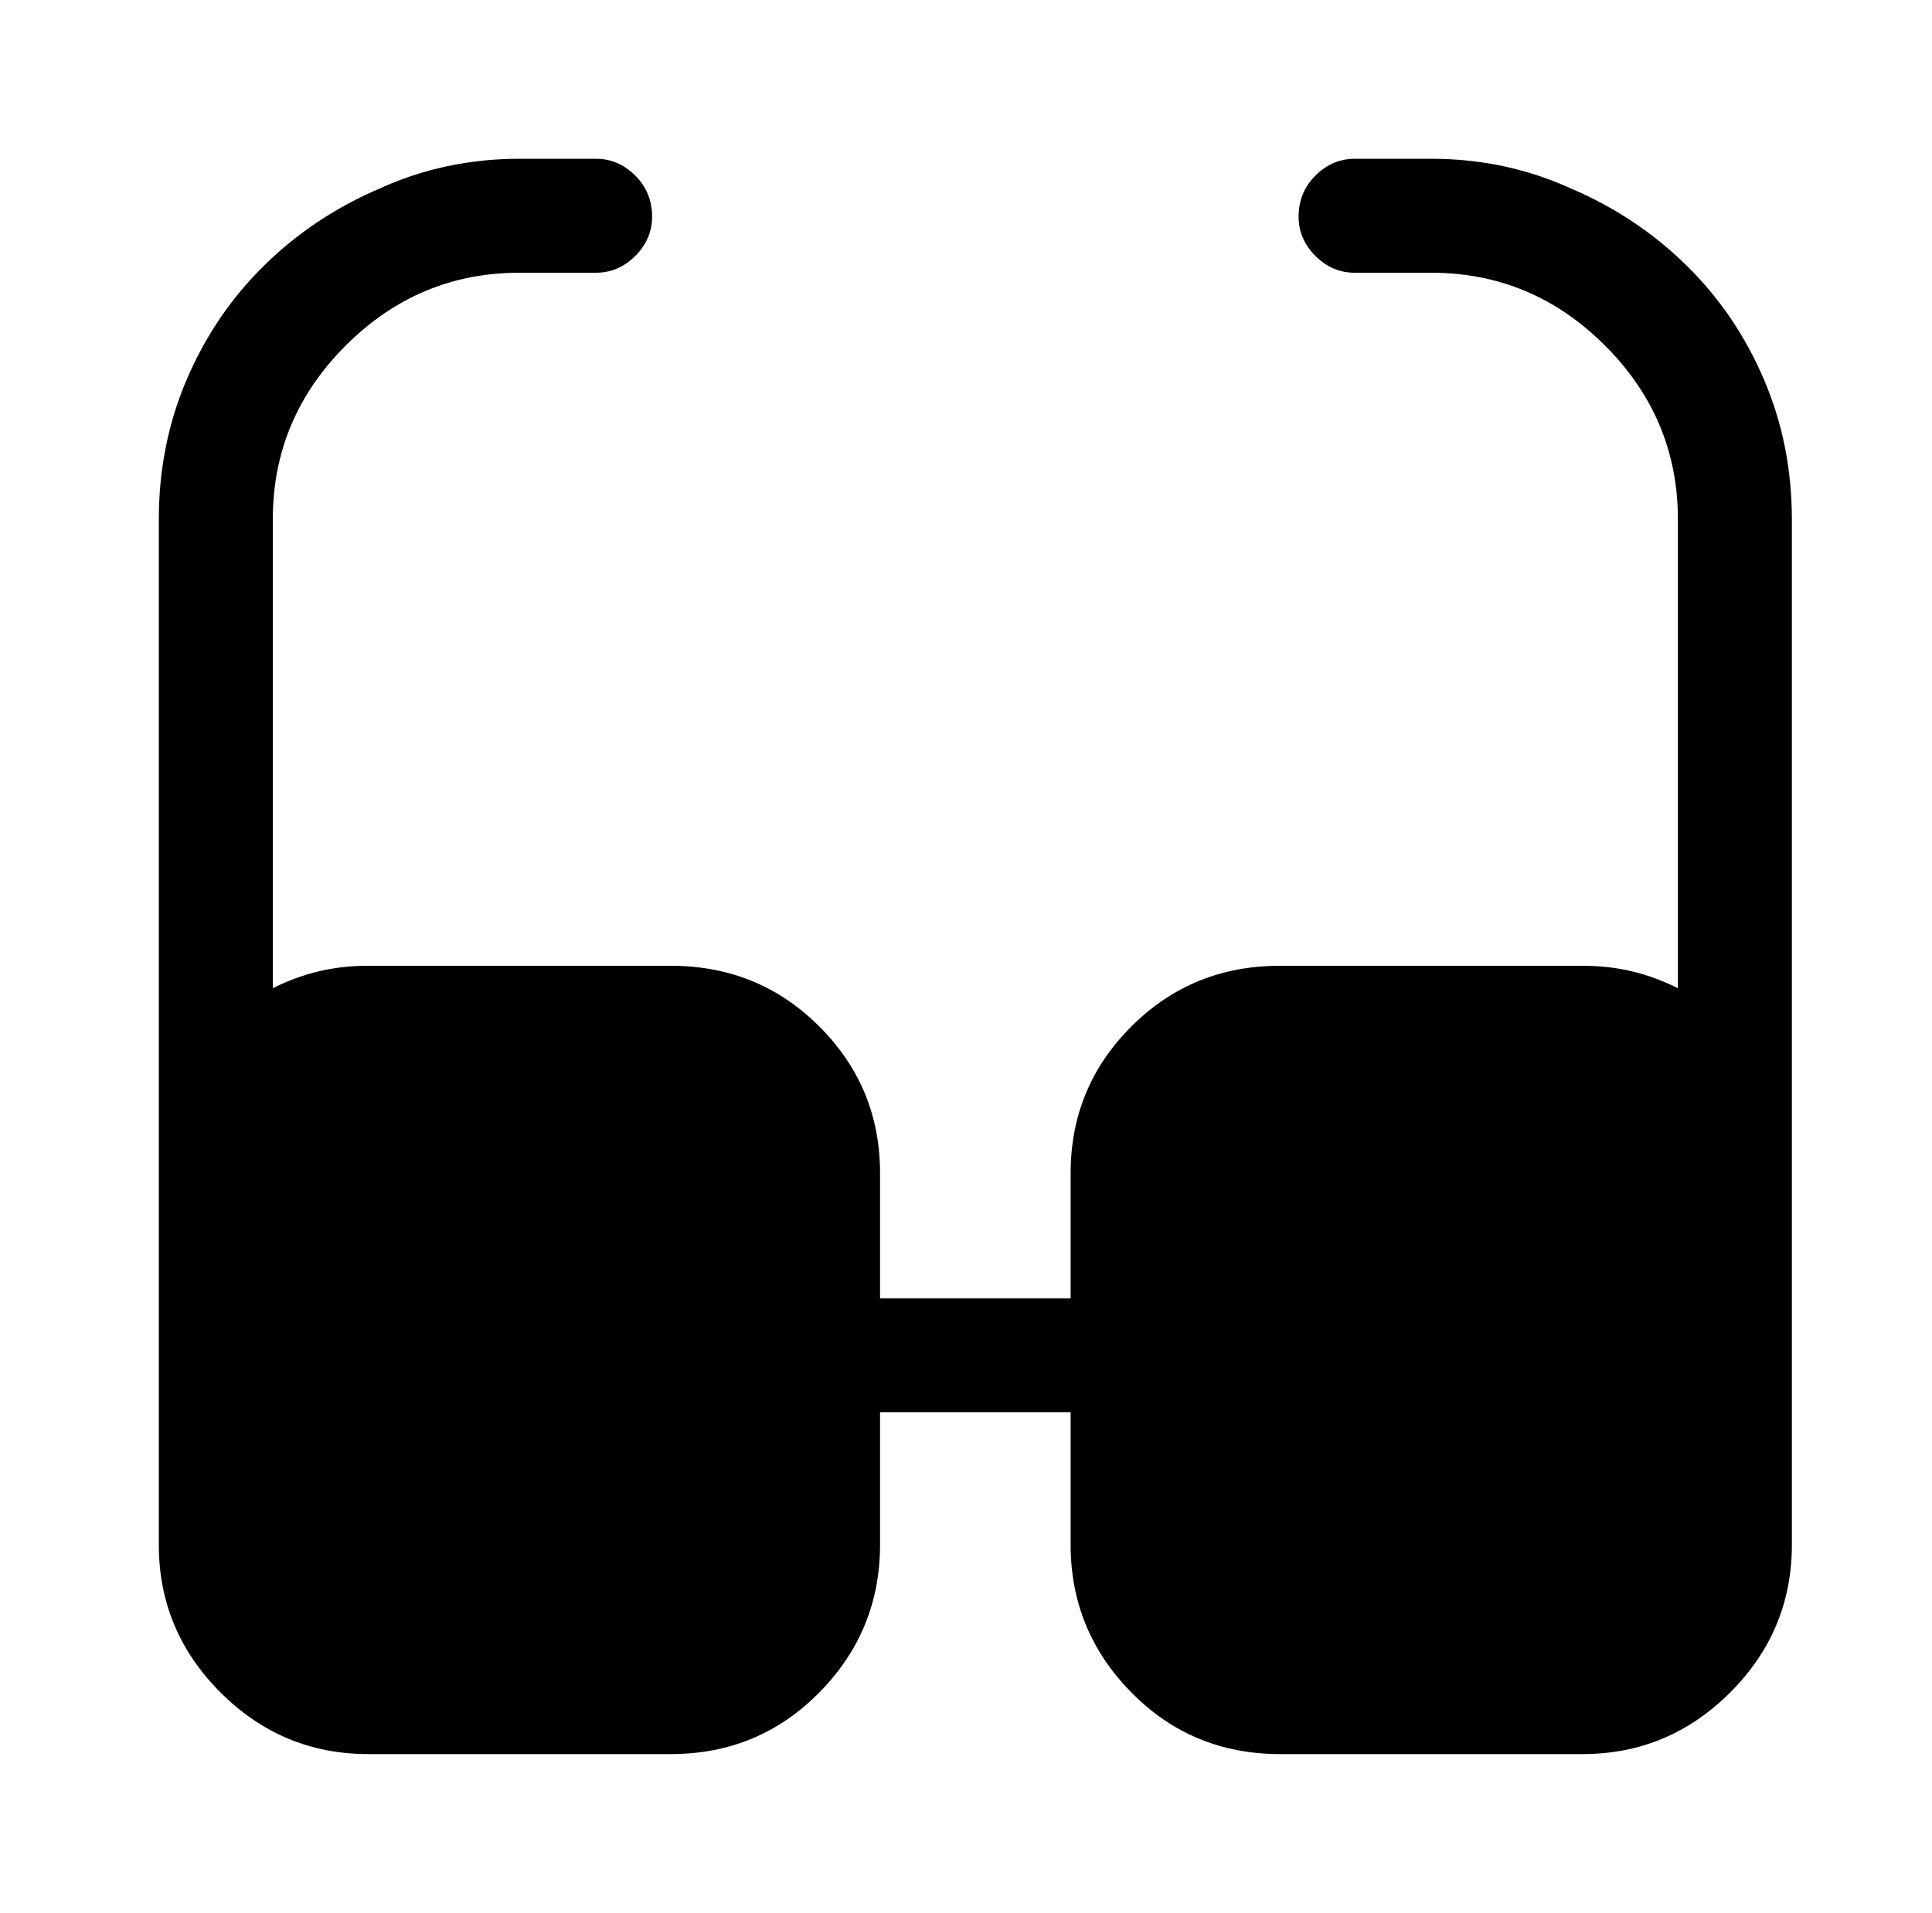
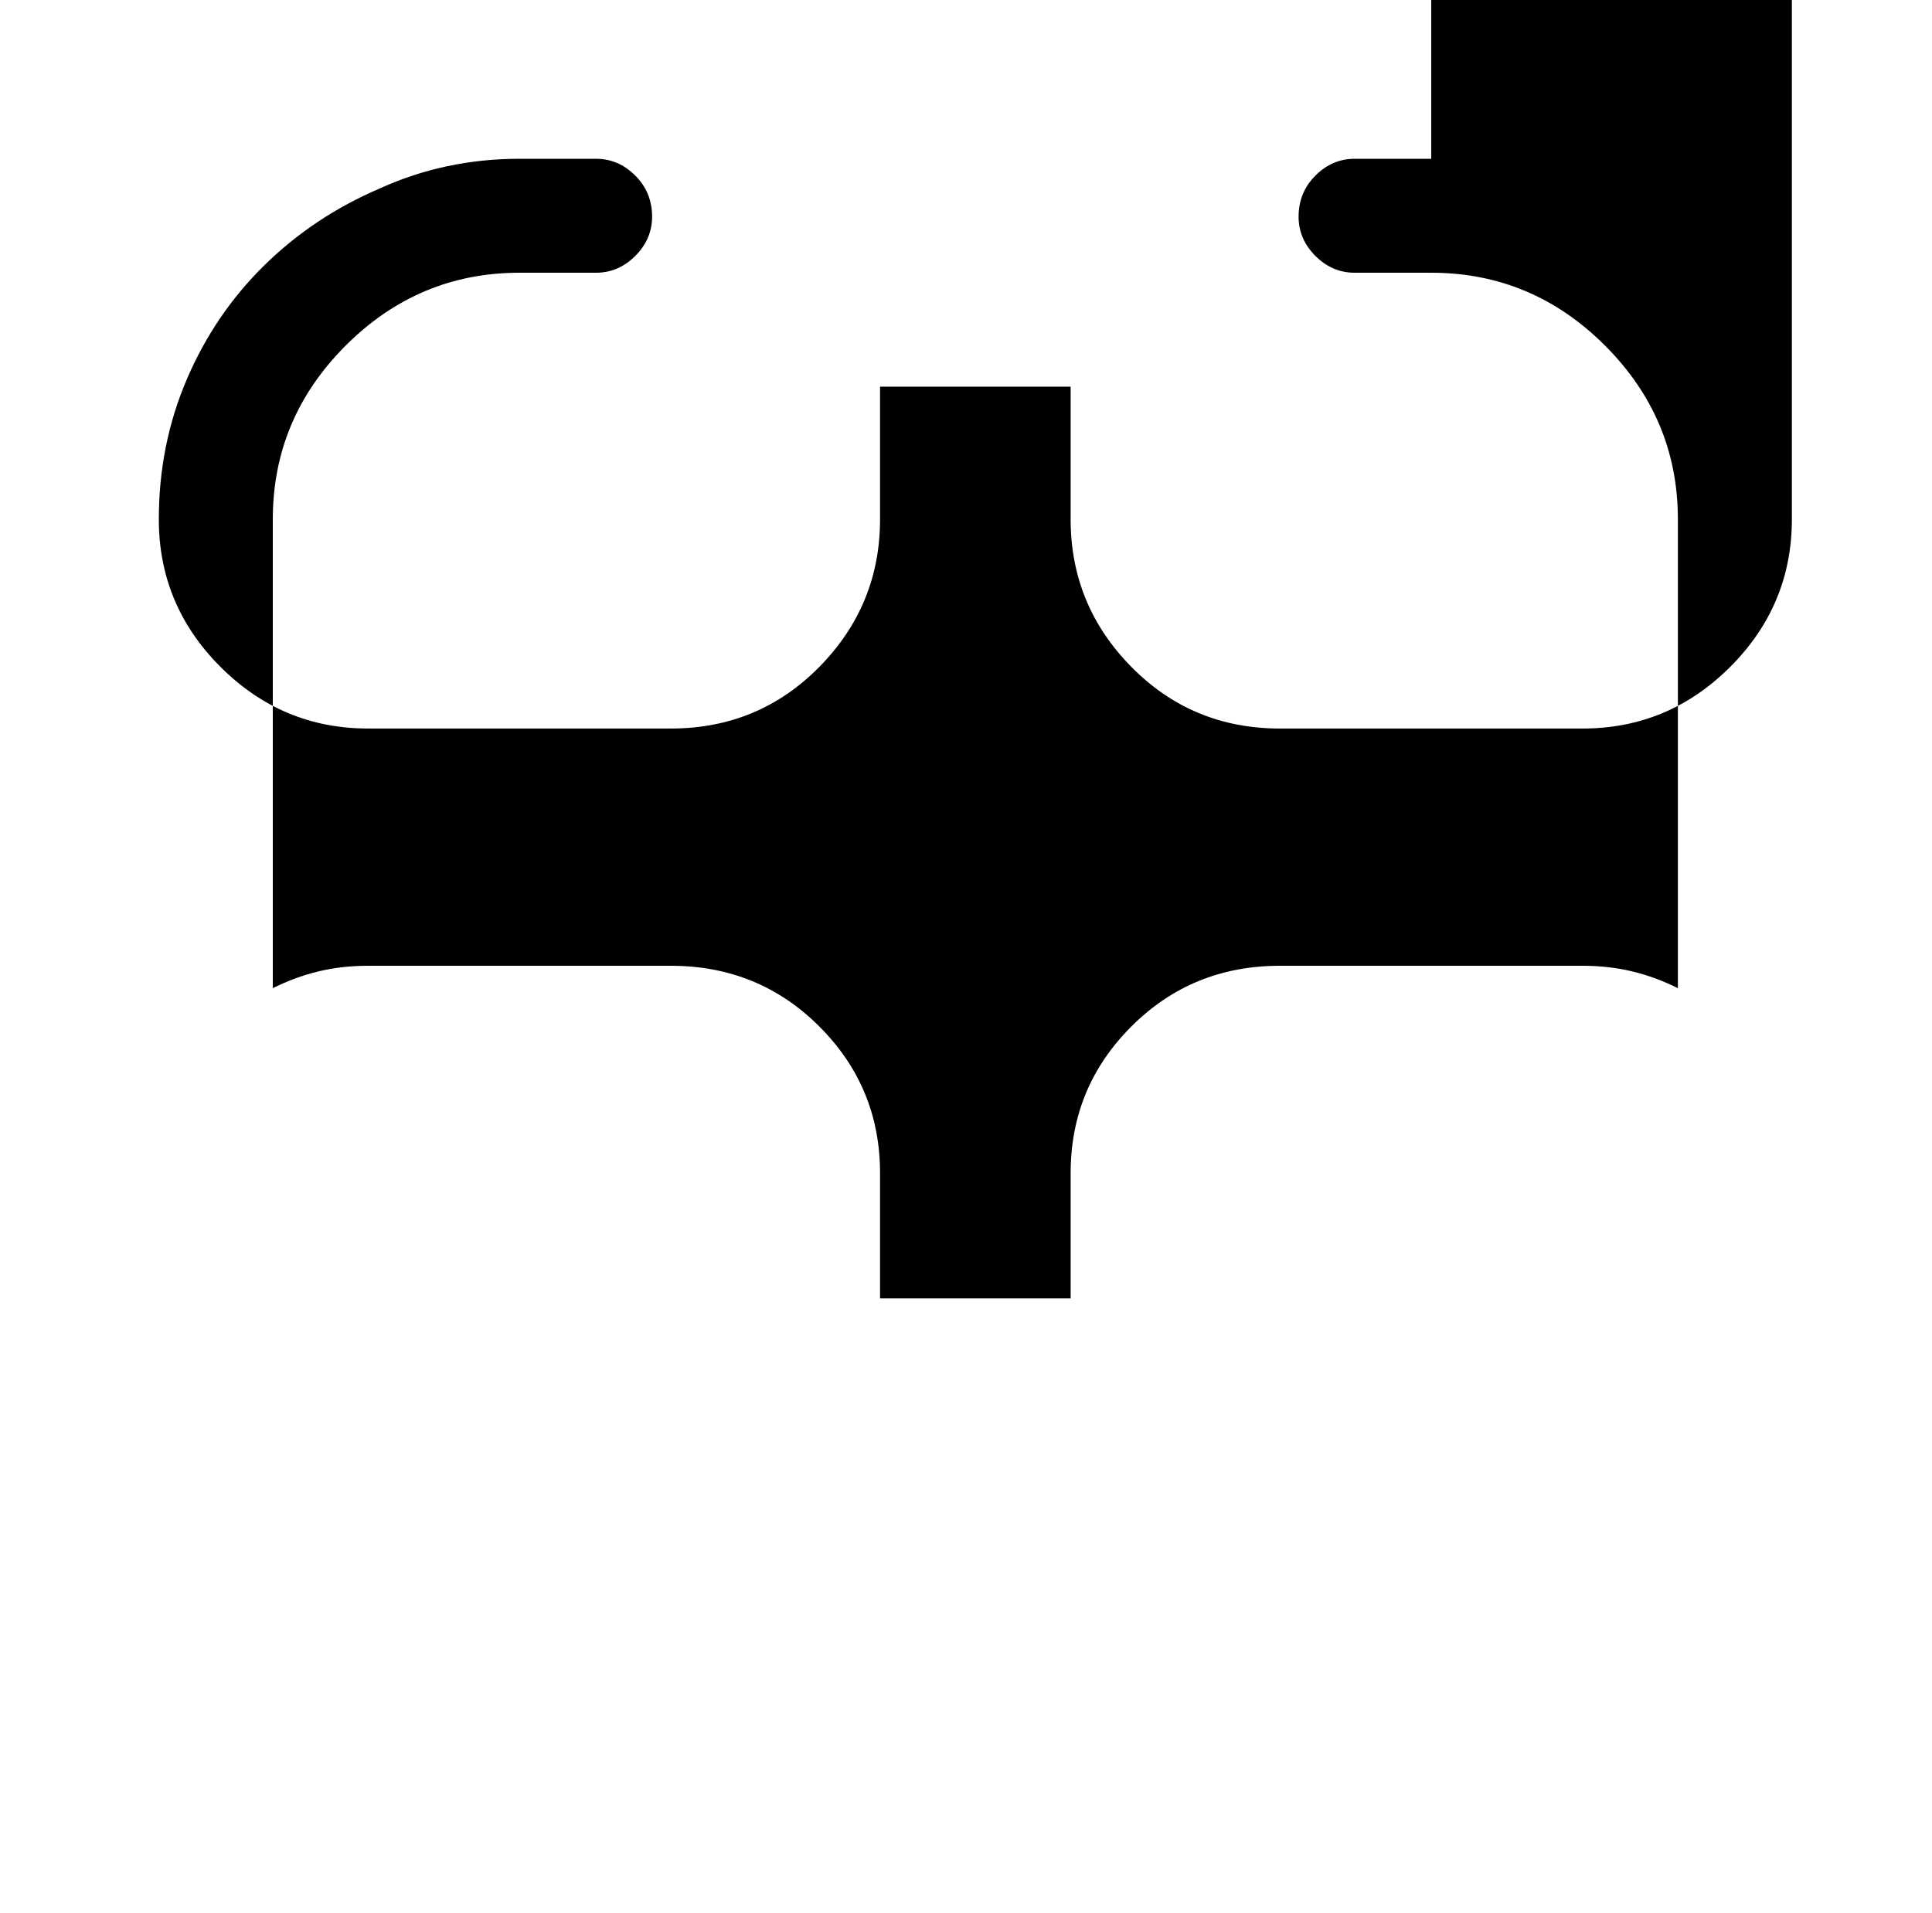
<svg xmlns="http://www.w3.org/2000/svg" version="1.1" viewBox="-10 0 1034 1024">
-   <path fill="currentColor" d="M756 85h-41q-12 0 -21 9t-9 22q0 12 9 21t21 9h41q54 0 93 39t39 93v251q-12 -6 -24.5 -9t-26.5 -3h-162q-47 0 -79.5 32.5t-32.5 78.5v67h-102v-67q0 -46 -32.5 -78.5t-79.5 -32.5h-162q-14 0 -26.5 3t-24.5 9v-251q0 -54 39 -93t93 -39h41q12 0 21 -9t9 -21 q0 -13 -9 -22t-21 -9h-41q-40 0 -75 16q-35 15 -61.5 41t-41.5 61t-15 75v549q0 46 33 79t79 33h162q47 0 79.5 -33t32.5 -79v-71h102v71q0 46 32.5 79t79.5 33h162q46 0 79 -33t33 -79v-549q0 -40 -15 -75t-41.5 -61t-61.5 -41q-35 -16 -75 -16v0z" />
+   <path fill="currentColor" d="M756 85h-41q-12 0 -21 9t-9 22q0 12 9 21t21 9h41q54 0 93 39t39 93v251q-12 -6 -24.5 -9t-26.5 -3h-162q-47 0 -79.5 32.5t-32.5 78.5v67h-102v-67q0 -46 -32.5 -78.5t-79.5 -32.5h-162q-14 0 -26.5 3t-24.5 9v-251q0 -54 39 -93t93 -39h41q12 0 21 -9t9 -21 q0 -13 -9 -22t-21 -9h-41q-40 0 -75 16q-35 15 -61.5 41t-41.5 61t-15 75q0 46 33 79t79 33h162q47 0 79.5 -33t32.5 -79v-71h102v71q0 46 32.5 79t79.5 33h162q46 0 79 -33t33 -79v-549q0 -40 -15 -75t-41.5 -61t-61.5 -41q-35 -16 -75 -16v0z" />
</svg>